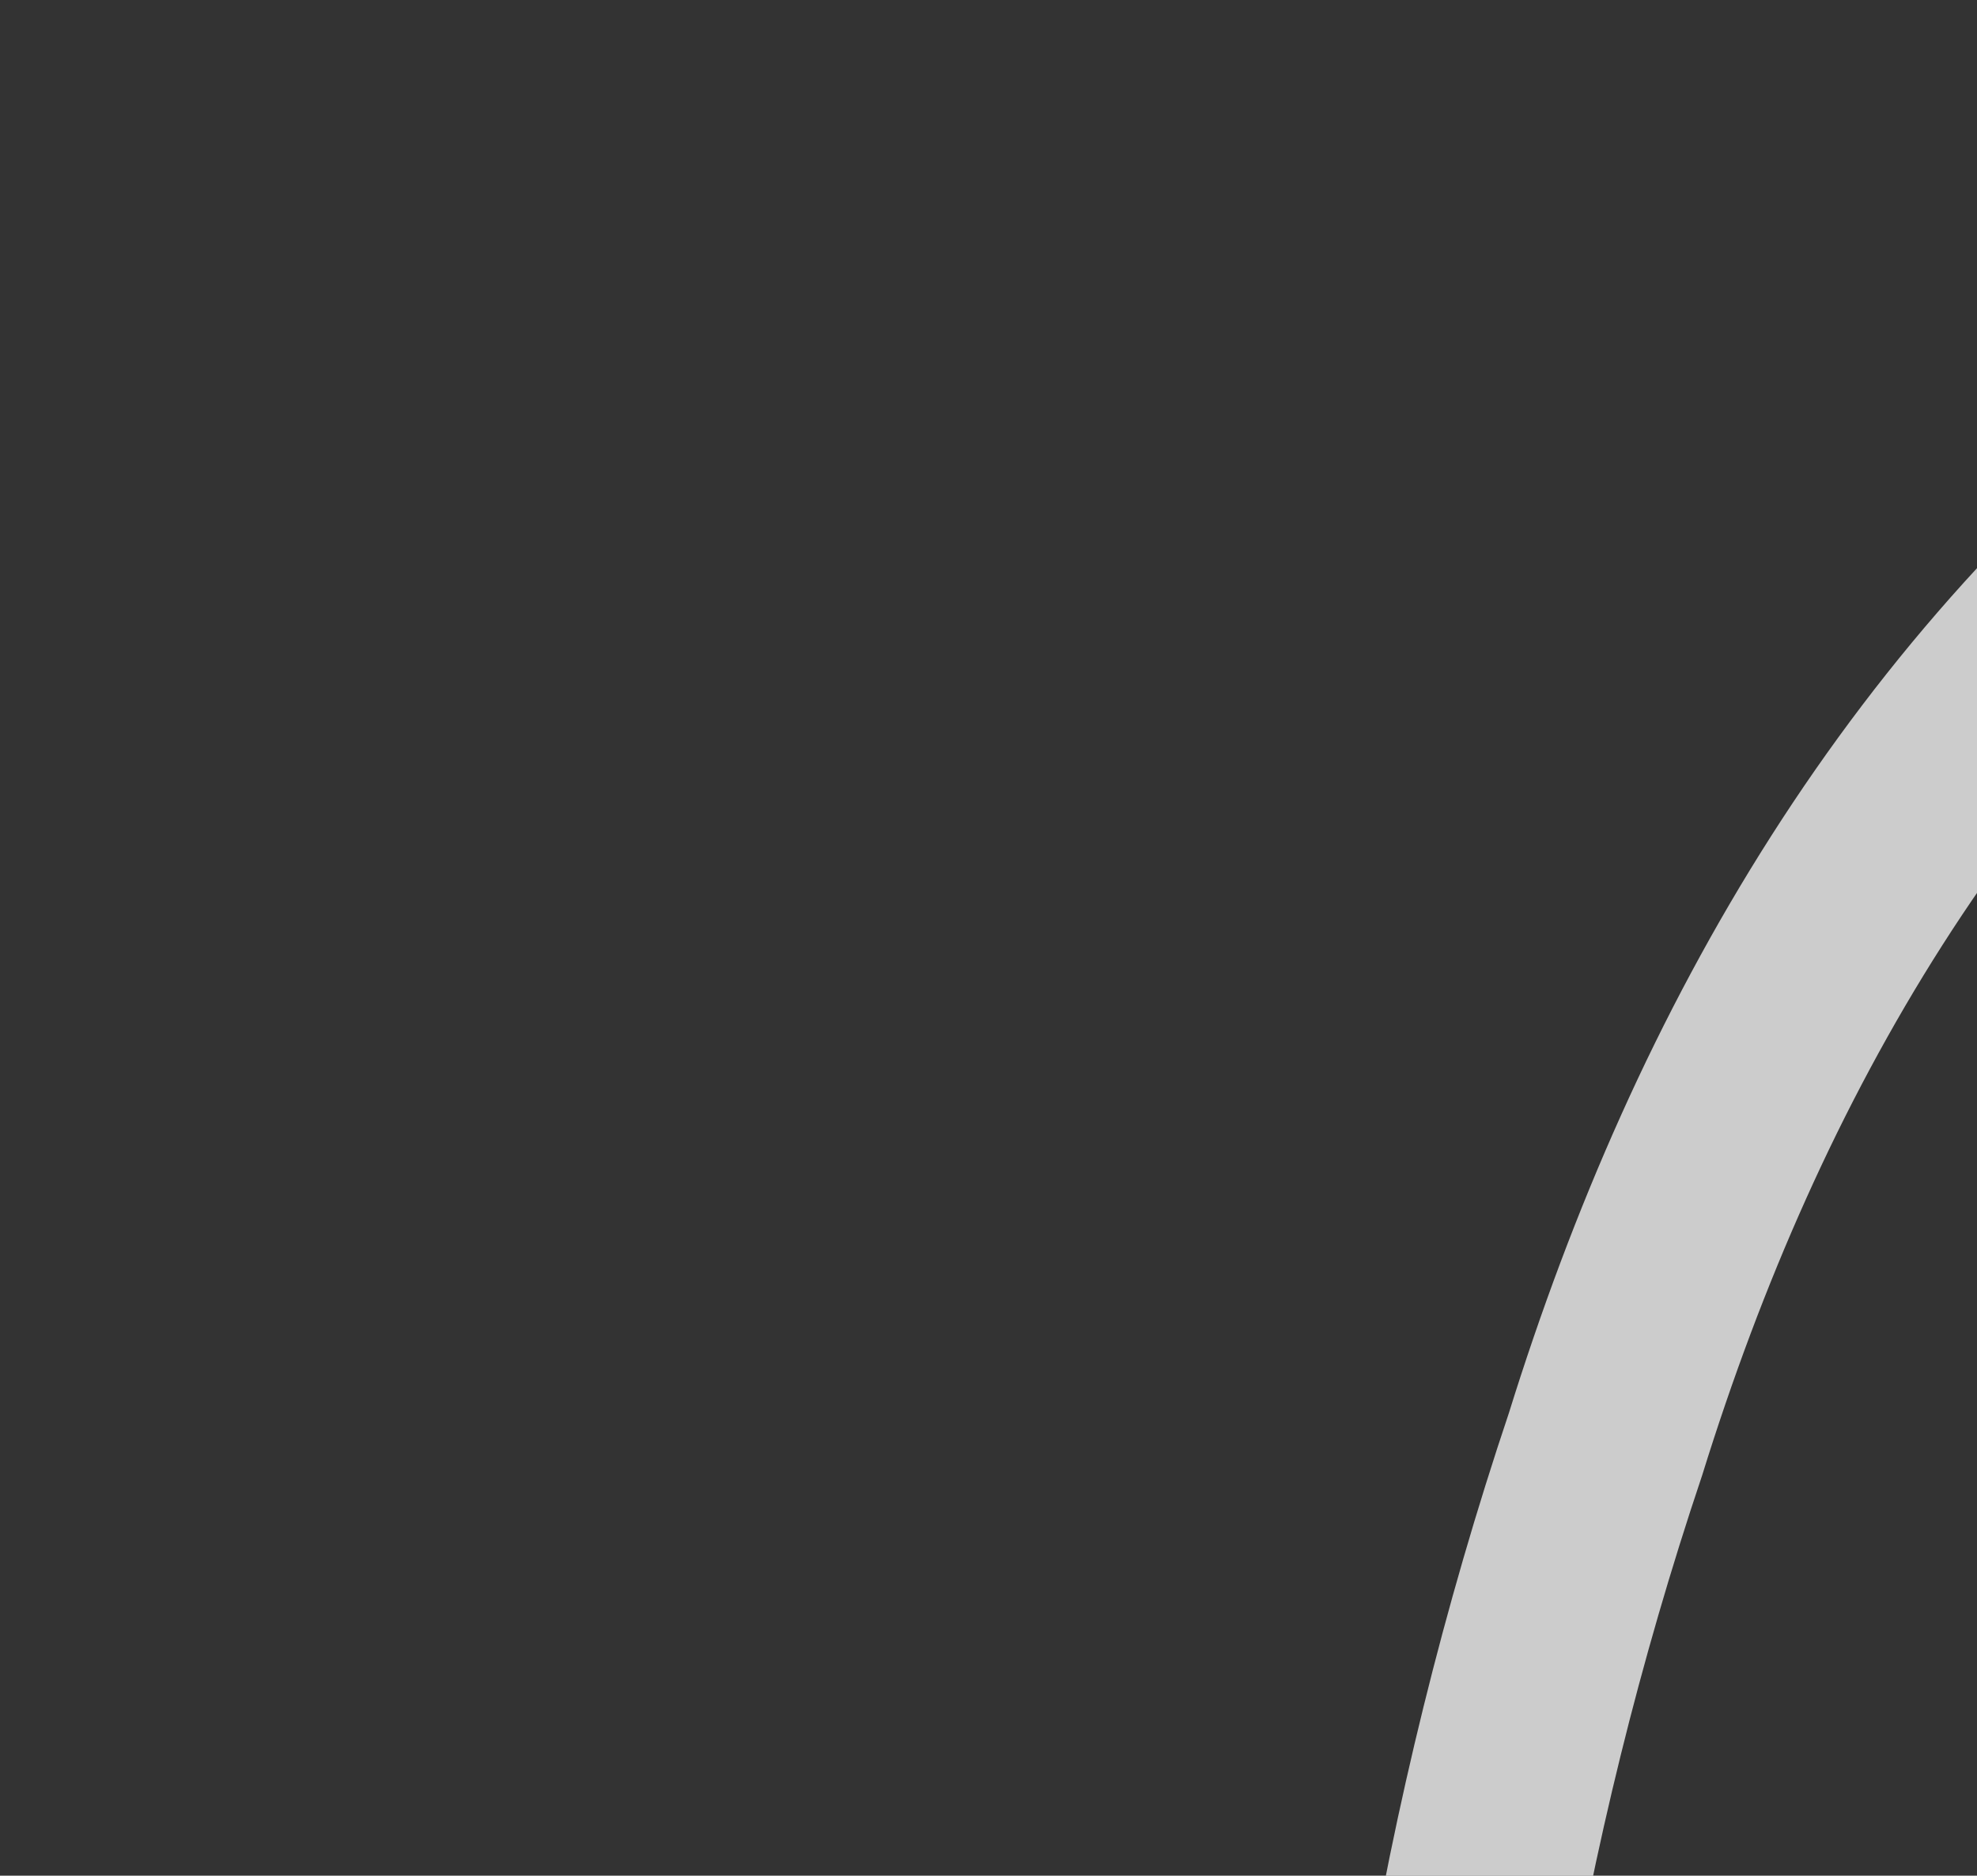
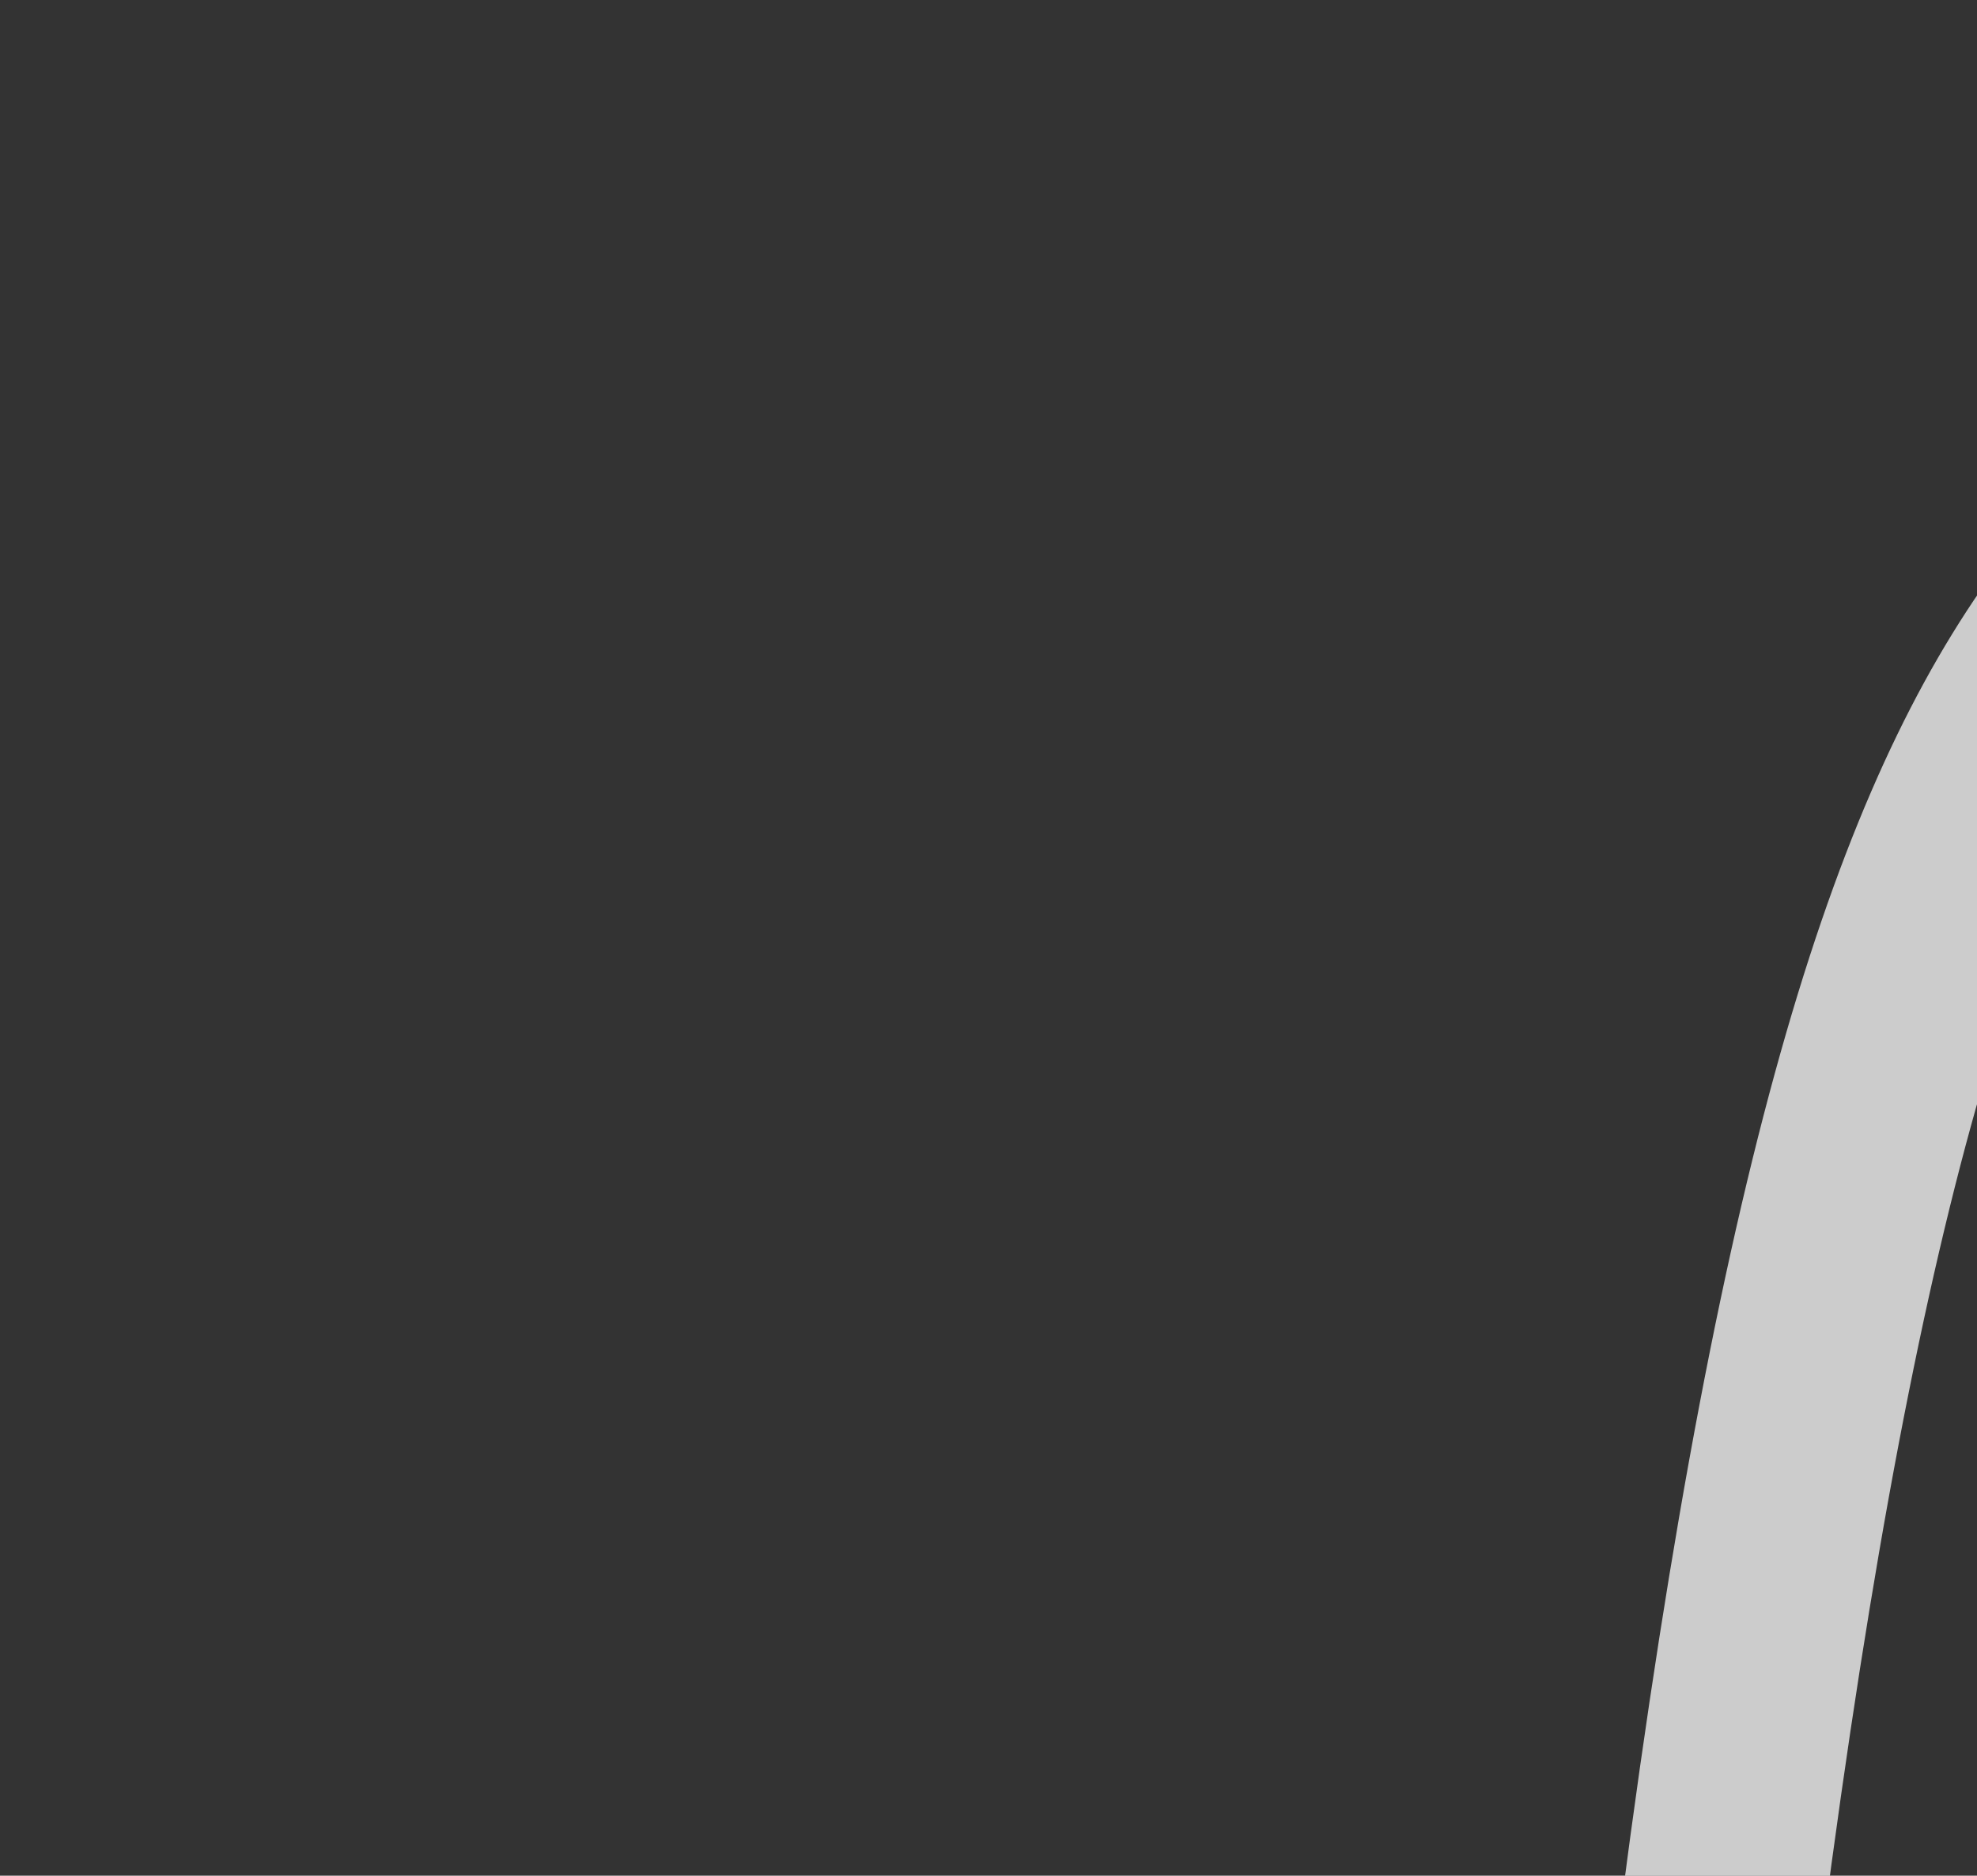
<svg xmlns="http://www.w3.org/2000/svg" width="370" height="351" viewBox="0 0 370 351" fill="none">
  <rect x="0" y="0" width="370" height="351" fill="#333333" stroke="none" />
-   <path d="M291.816 709.078C253.857 565.673 252.768 412.253 300.479 270.241C323.448 196.388 361.696 130.385 424.161 82.541C444.875 66.269 470.505 50.512 495.264 44.534C537.399 33.458 575.157 53.056 581.087 96.45C587.1 138.241 566.488 181.638 543.087 216.558C526.531 241.097 507.164 263.086 486.178 283.746C368.529 400.057 213.457 472.156 51.581 499.379" stroke="white" stroke-opacity="0.75" stroke-width="38" stroke-miterlimit="10" stroke-linecap="round" />
+   <path d="M291.816 709.078C323.448 196.388 361.696 130.385 424.161 82.541C444.875 66.269 470.505 50.512 495.264 44.534C537.399 33.458 575.157 53.056 581.087 96.45C587.1 138.241 566.488 181.638 543.087 216.558C526.531 241.097 507.164 263.086 486.178 283.746C368.529 400.057 213.457 472.156 51.581 499.379" stroke="white" stroke-opacity="0.75" stroke-width="38" stroke-miterlimit="10" stroke-linecap="round" />
</svg>